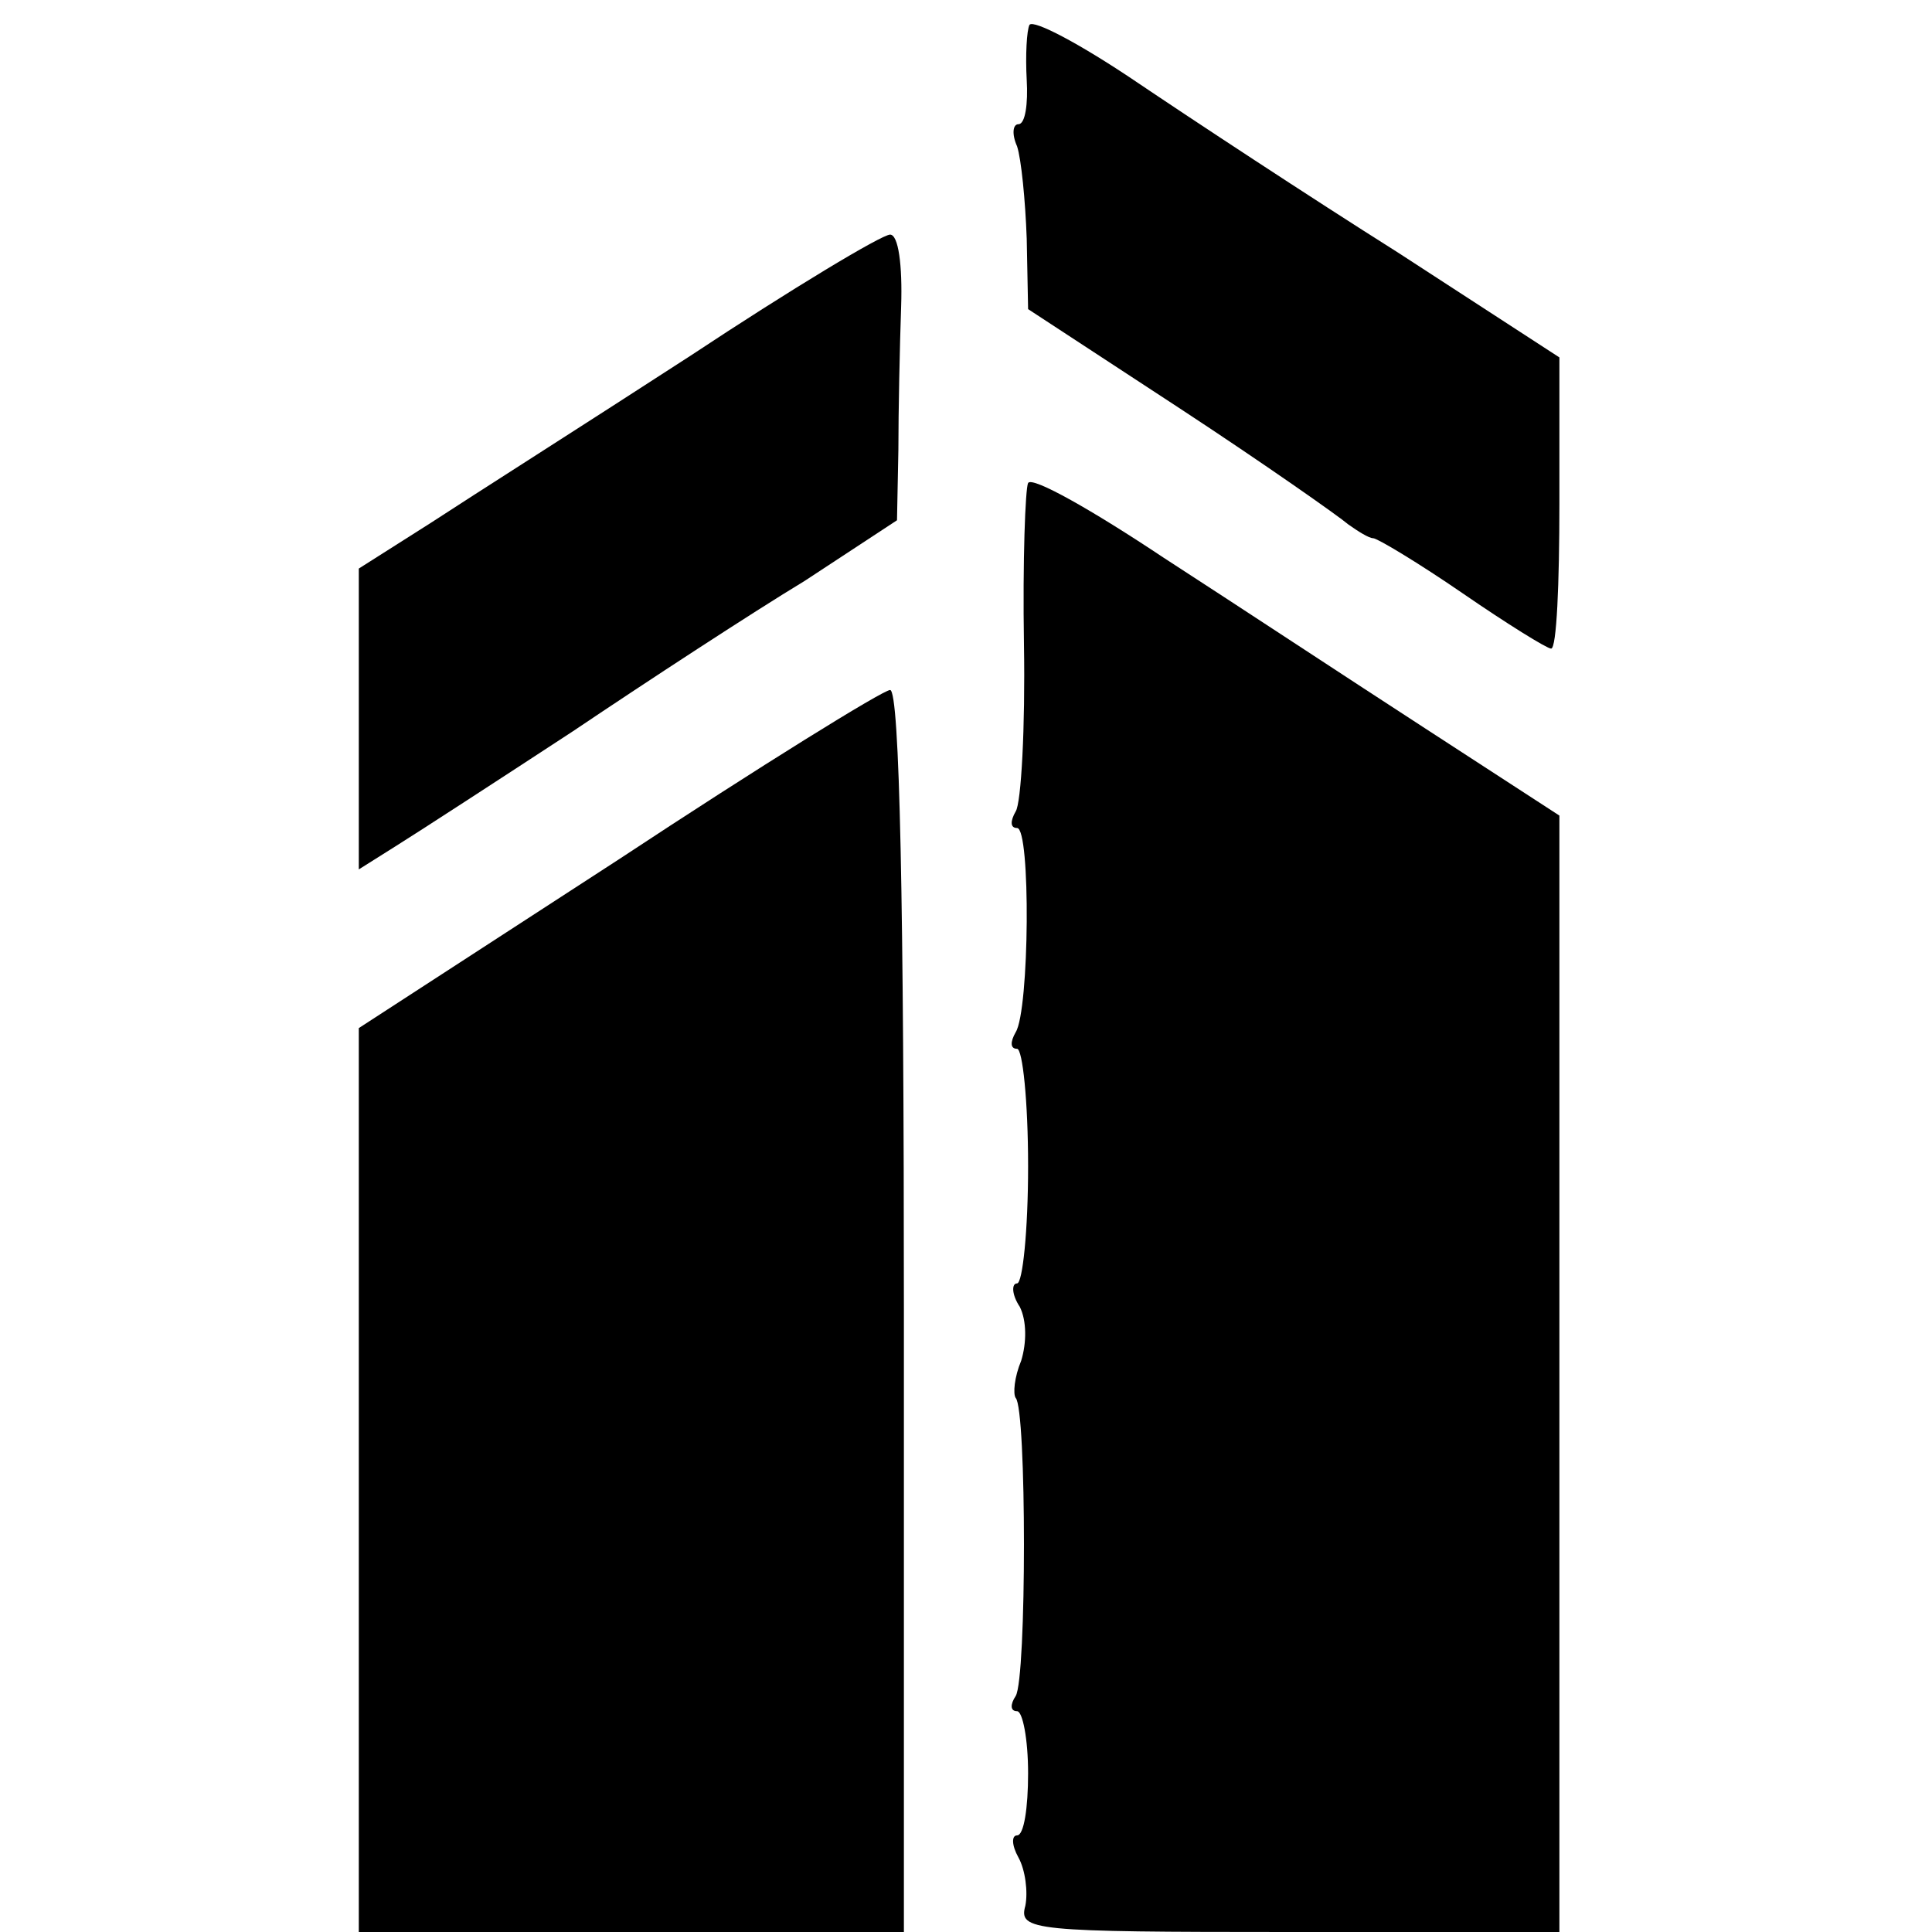
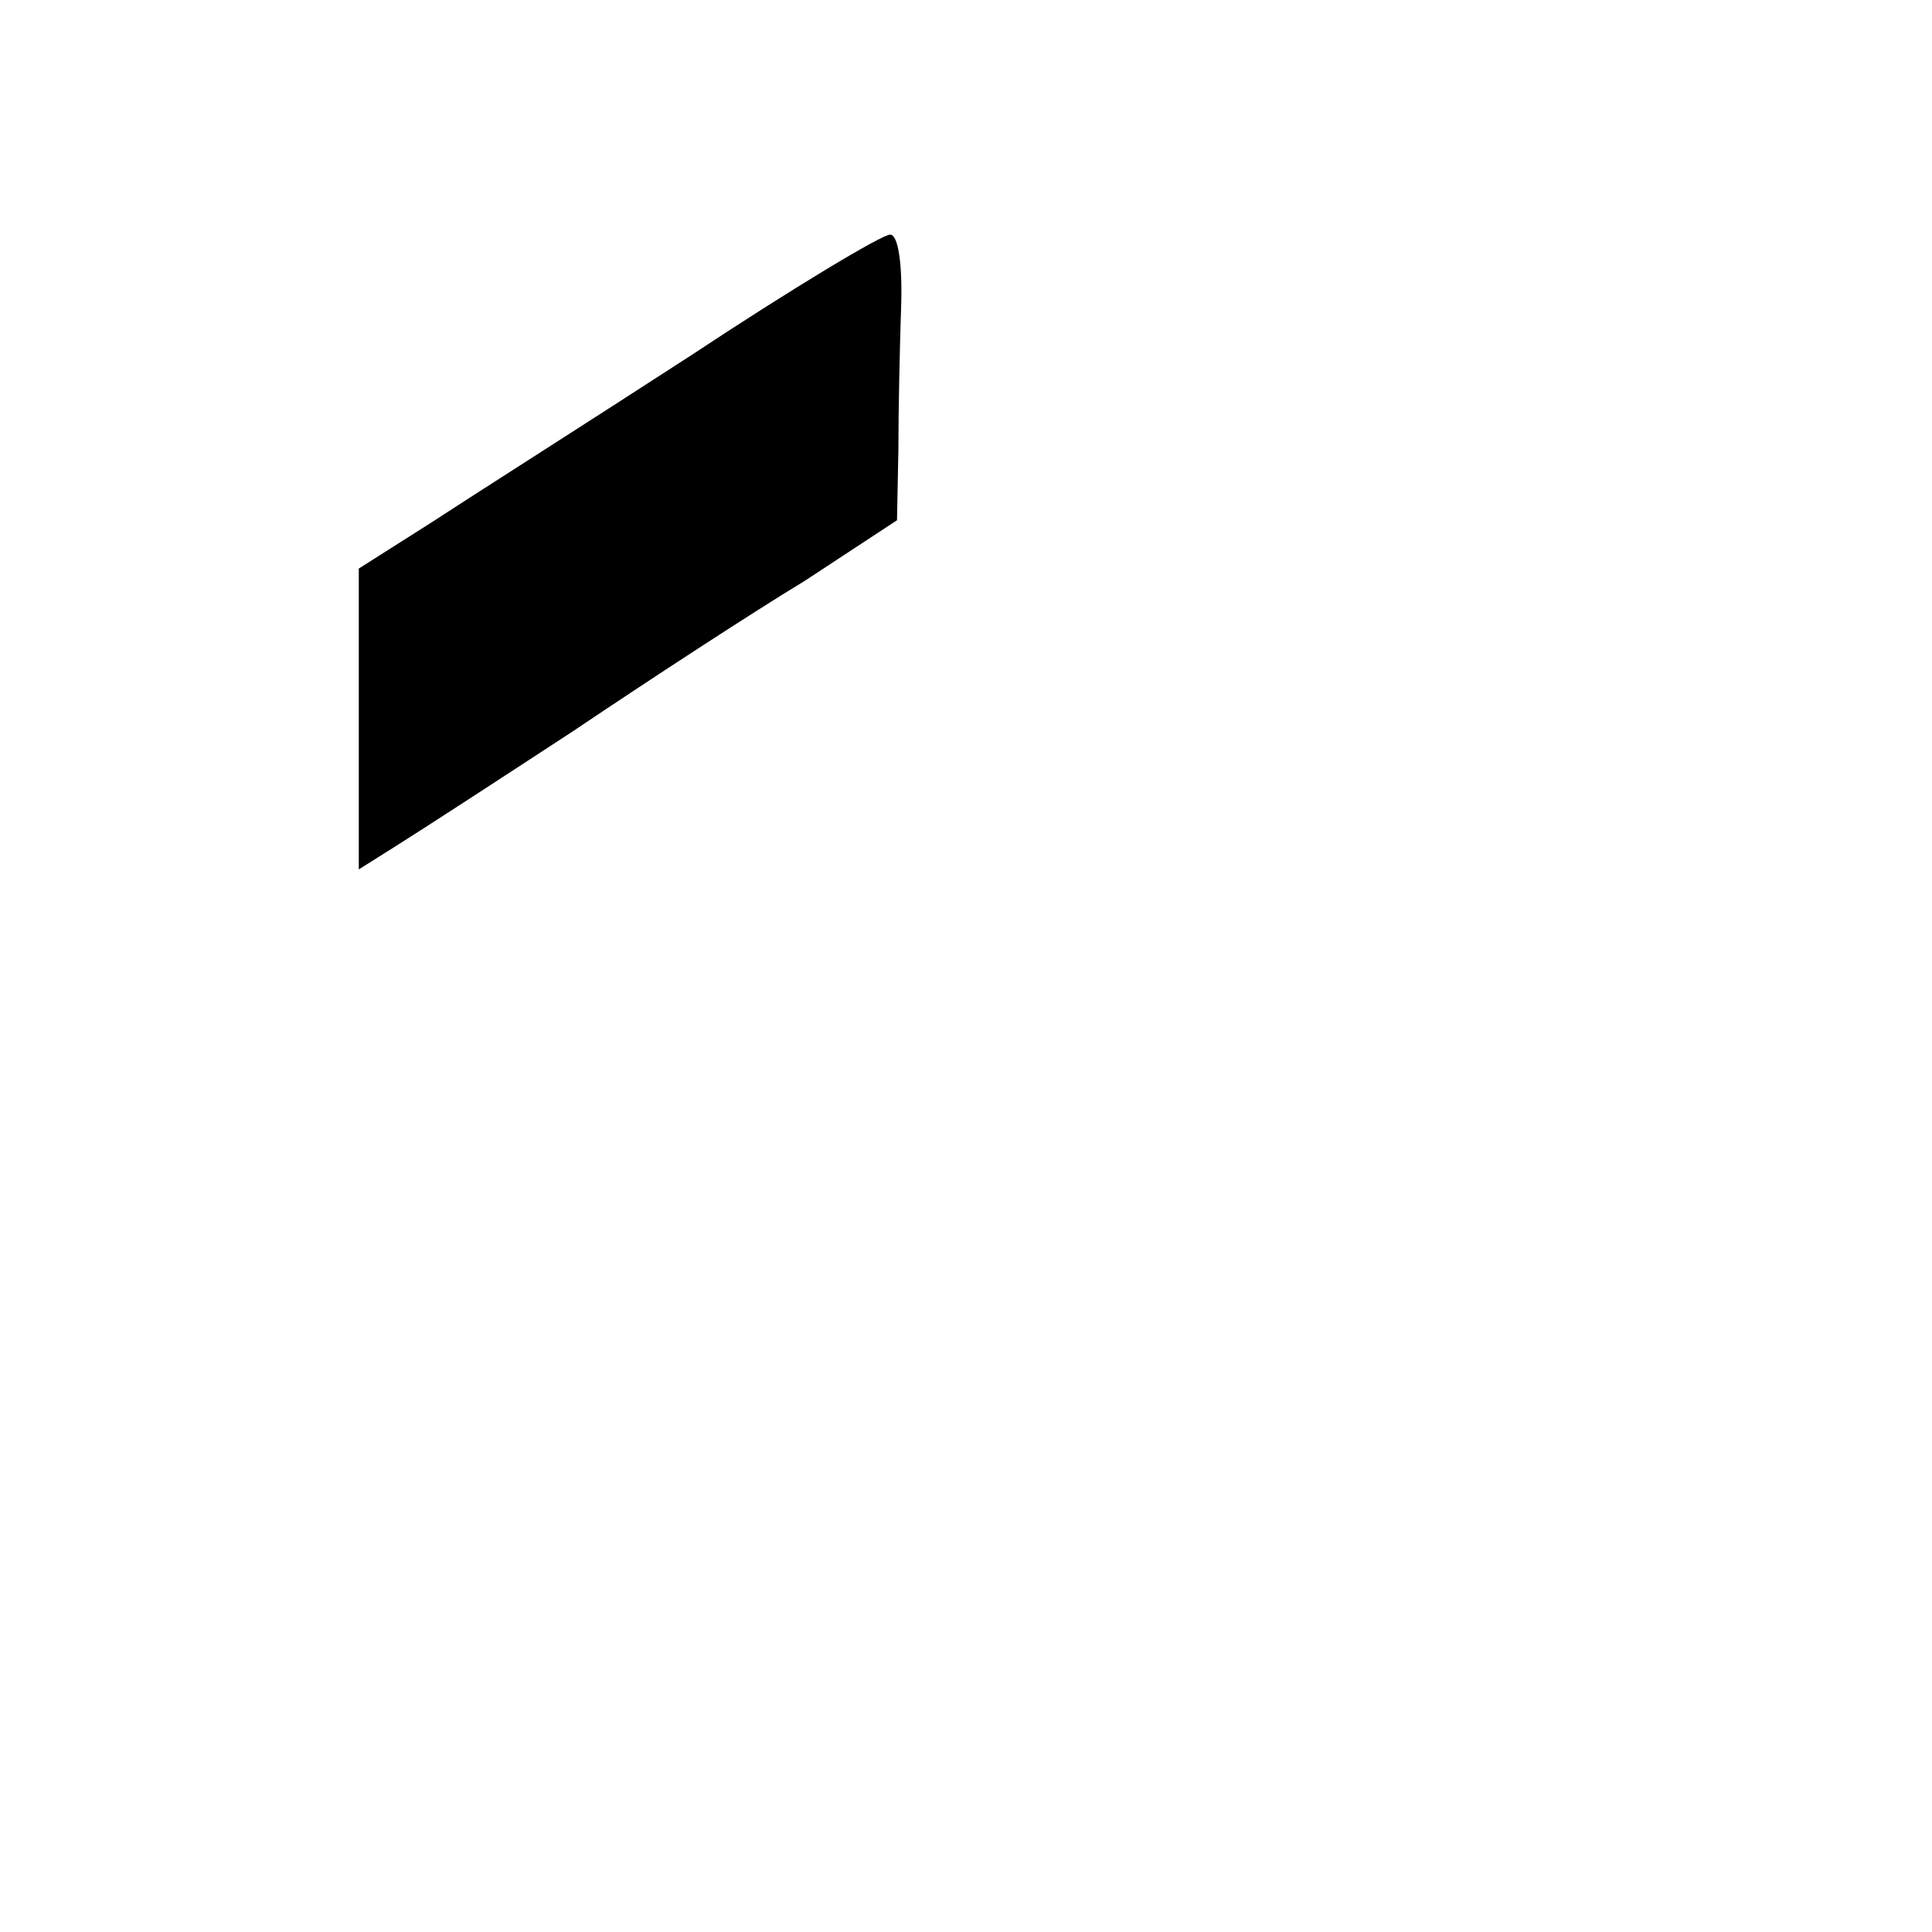
<svg xmlns="http://www.w3.org/2000/svg" version="1.0" width="140pt" height="140pt" viewBox="0 0 140 140" preserveAspectRatio="xMidYMid meet">
  <g transform="translate(0,140) scale(0.1,-0.1)" fill="#000000" stroke="none">
-     <path d="M746 1382 c-2 -4 -3 -22 -2 -40 1 -17 -1 -32 -6 -32 -4 0 -5 -7 -1 -16 3 -9 6 -39 7 -67 l1 -51 110 -72 c61 -40 115 -78 122 -84 7 -5 15 -10 18 -10 3 0 33 -18 65 -40 32 -22 61 -40 64 -40 4 0 6 47 6 105 l0 106 -117 76 c-65 41 -150 97 -190 124 -40 27 -74 45 -77 41z" />
    <path d="M500 1142 c-74 -48 -159 -102 -188 -121 l-52 -33 0 -109 0 -109 27 17 c16 10 73 47 128 83 55 37 130 86 168 109 l67 44 1 51 c0 28 1 75 2 104 1 30 -2 52 -8 52 -6 0 -71 -39 -145 -88z" />
-     <path d="M745 1050 c-2 -4 -4 -56 -3 -117 1 -60 -2 -115 -6 -121 -4 -7 -4 -12 1 -12 10 0 9 -132 -1 -148 -4 -7 -4 -12 1 -12 4 0 8 -38 8 -85 0 -47 -4 -85 -8 -85 -4 0 -4 -8 2 -17 5 -10 5 -26 1 -39 -5 -12 -6 -24 -4 -27 8 -8 8 -203 0 -216 -4 -6 -4 -11 1 -11 4 0 8 -20 8 -45 0 -25 -3 -45 -8 -45 -4 0 -4 -7 1 -16 5 -9 7 -25 5 -35 -5 -18 5 -19 191 -19 l196 0 0 404 0 405 -97 63 c-54 35 -139 91 -190 124 -51 34 -95 59 -98 54z" />
-     <path d="M448 777 l-188 -122 0 -327 0 -328 198 0 197 0 0 450 c0 293 -3 450 -10 450 -5 0 -94 -55 -197 -123z" />
  </g>
</svg>